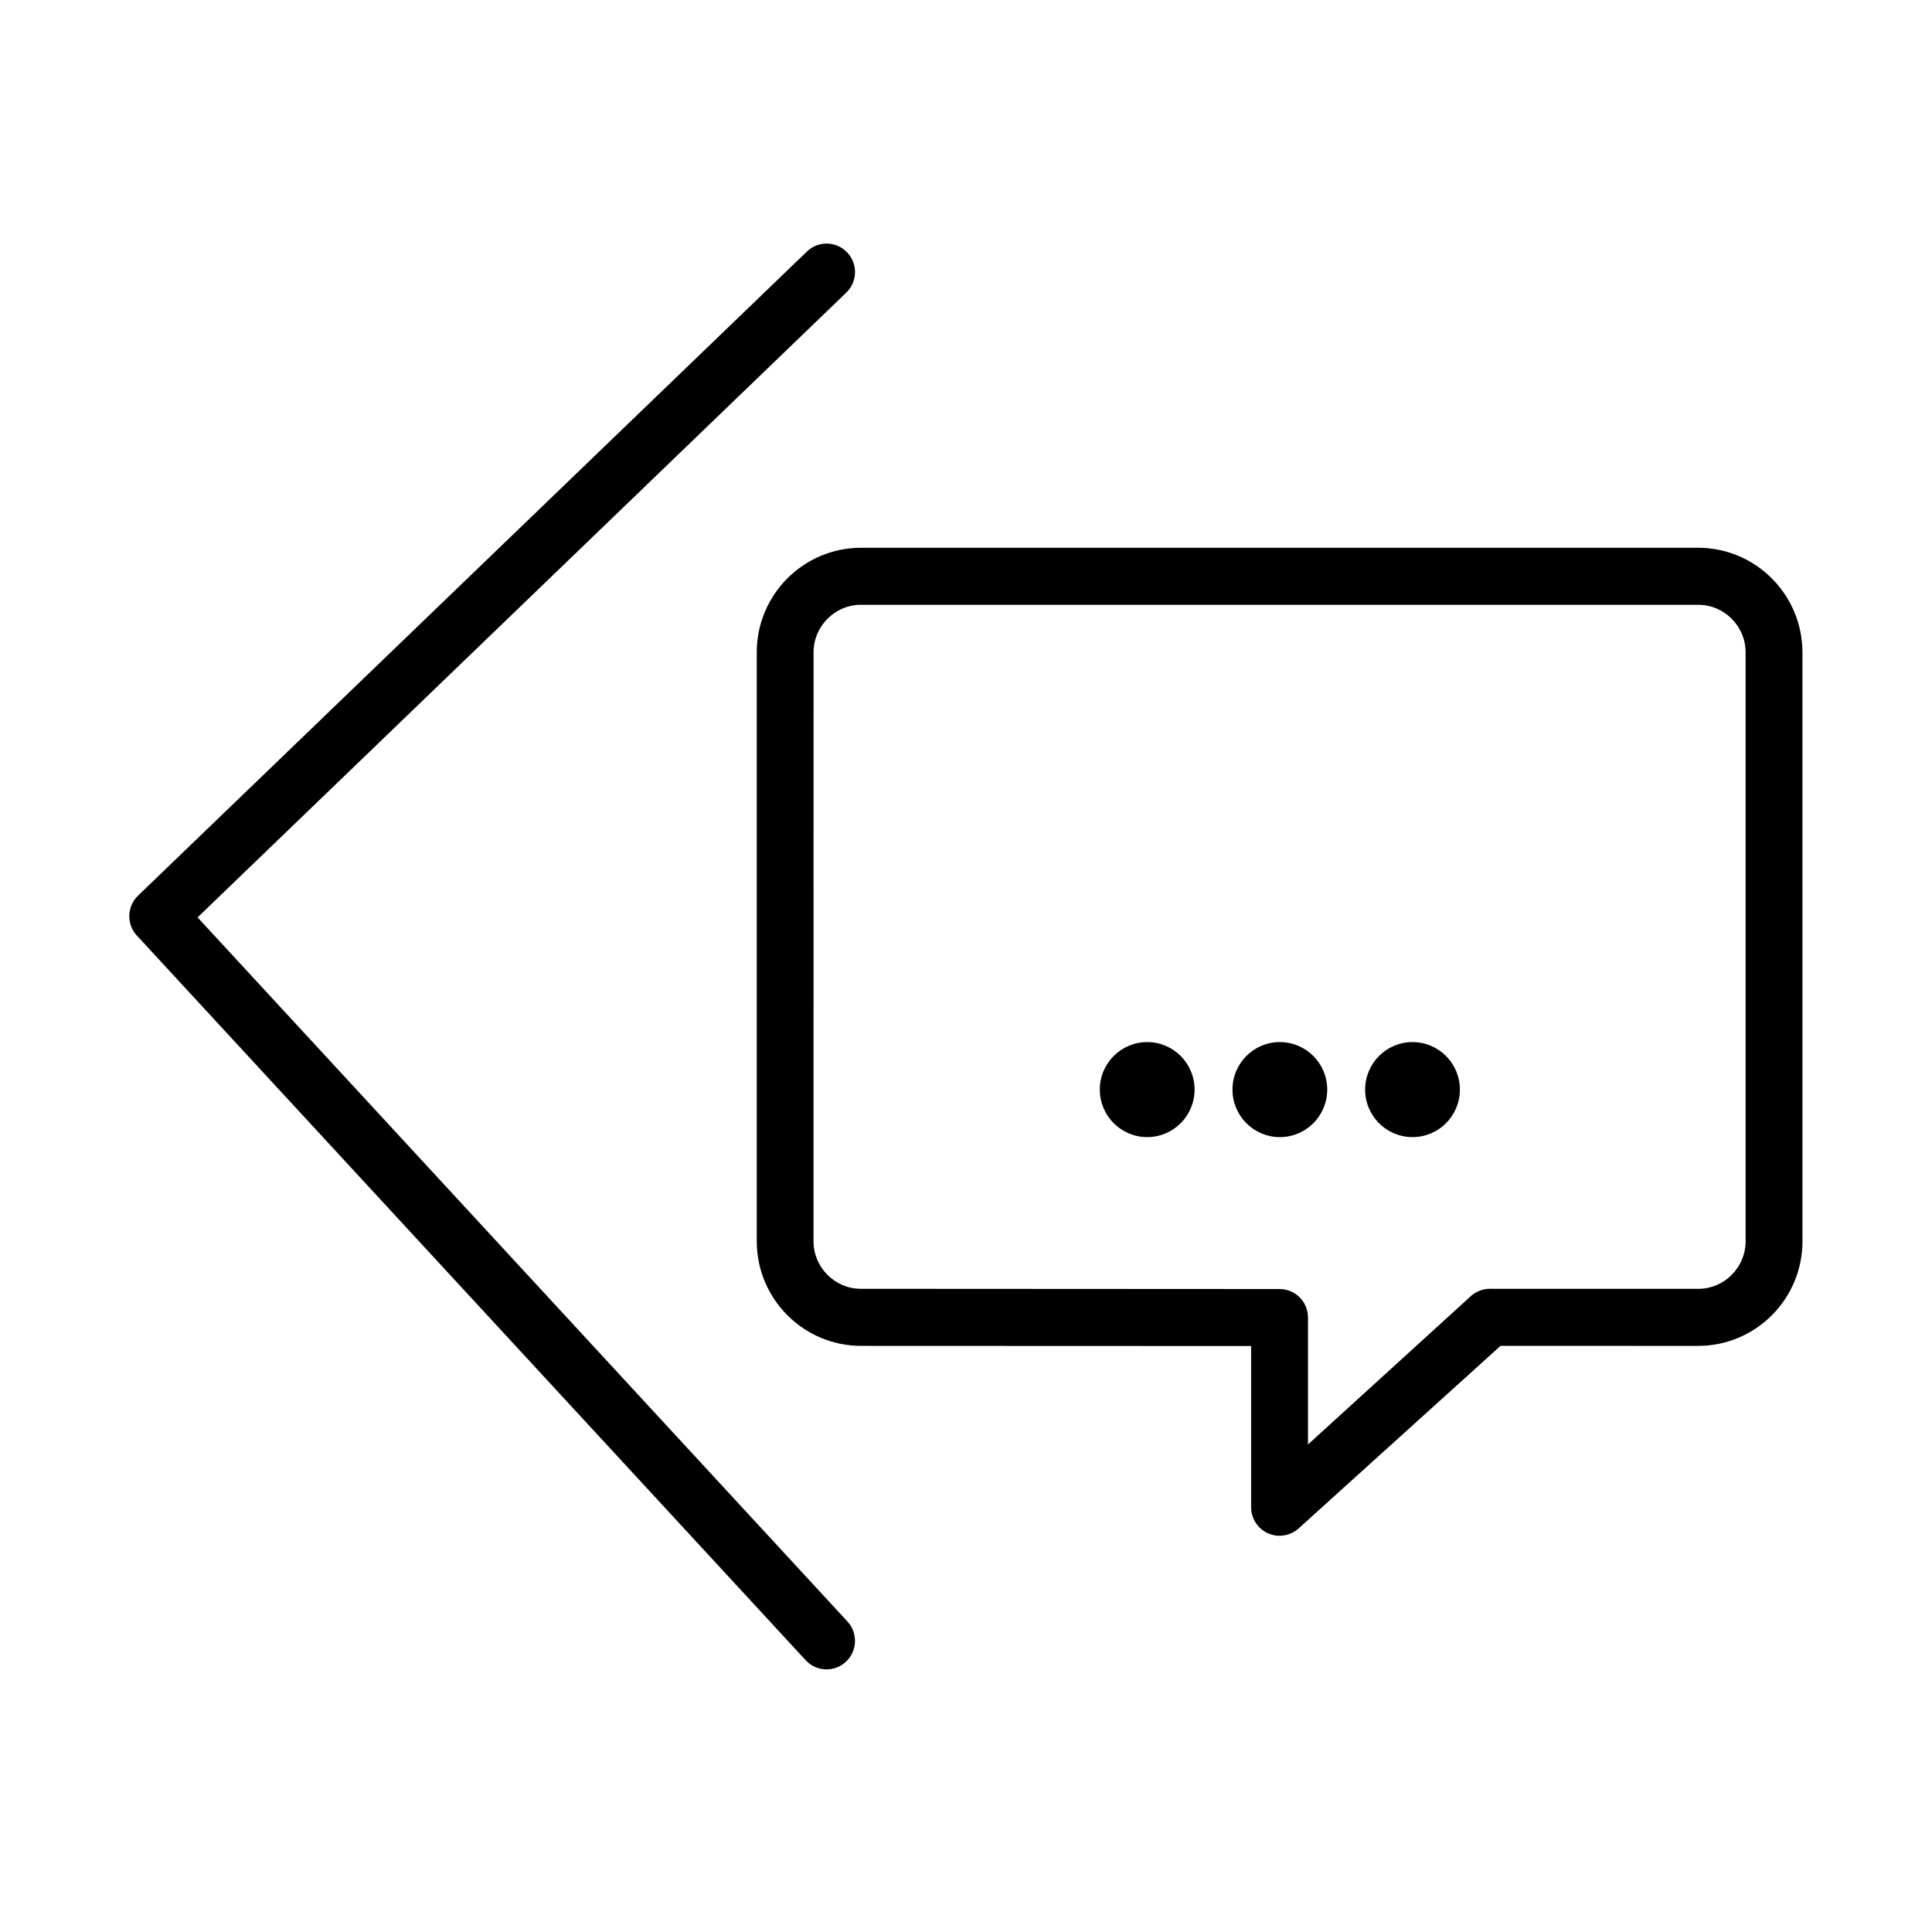
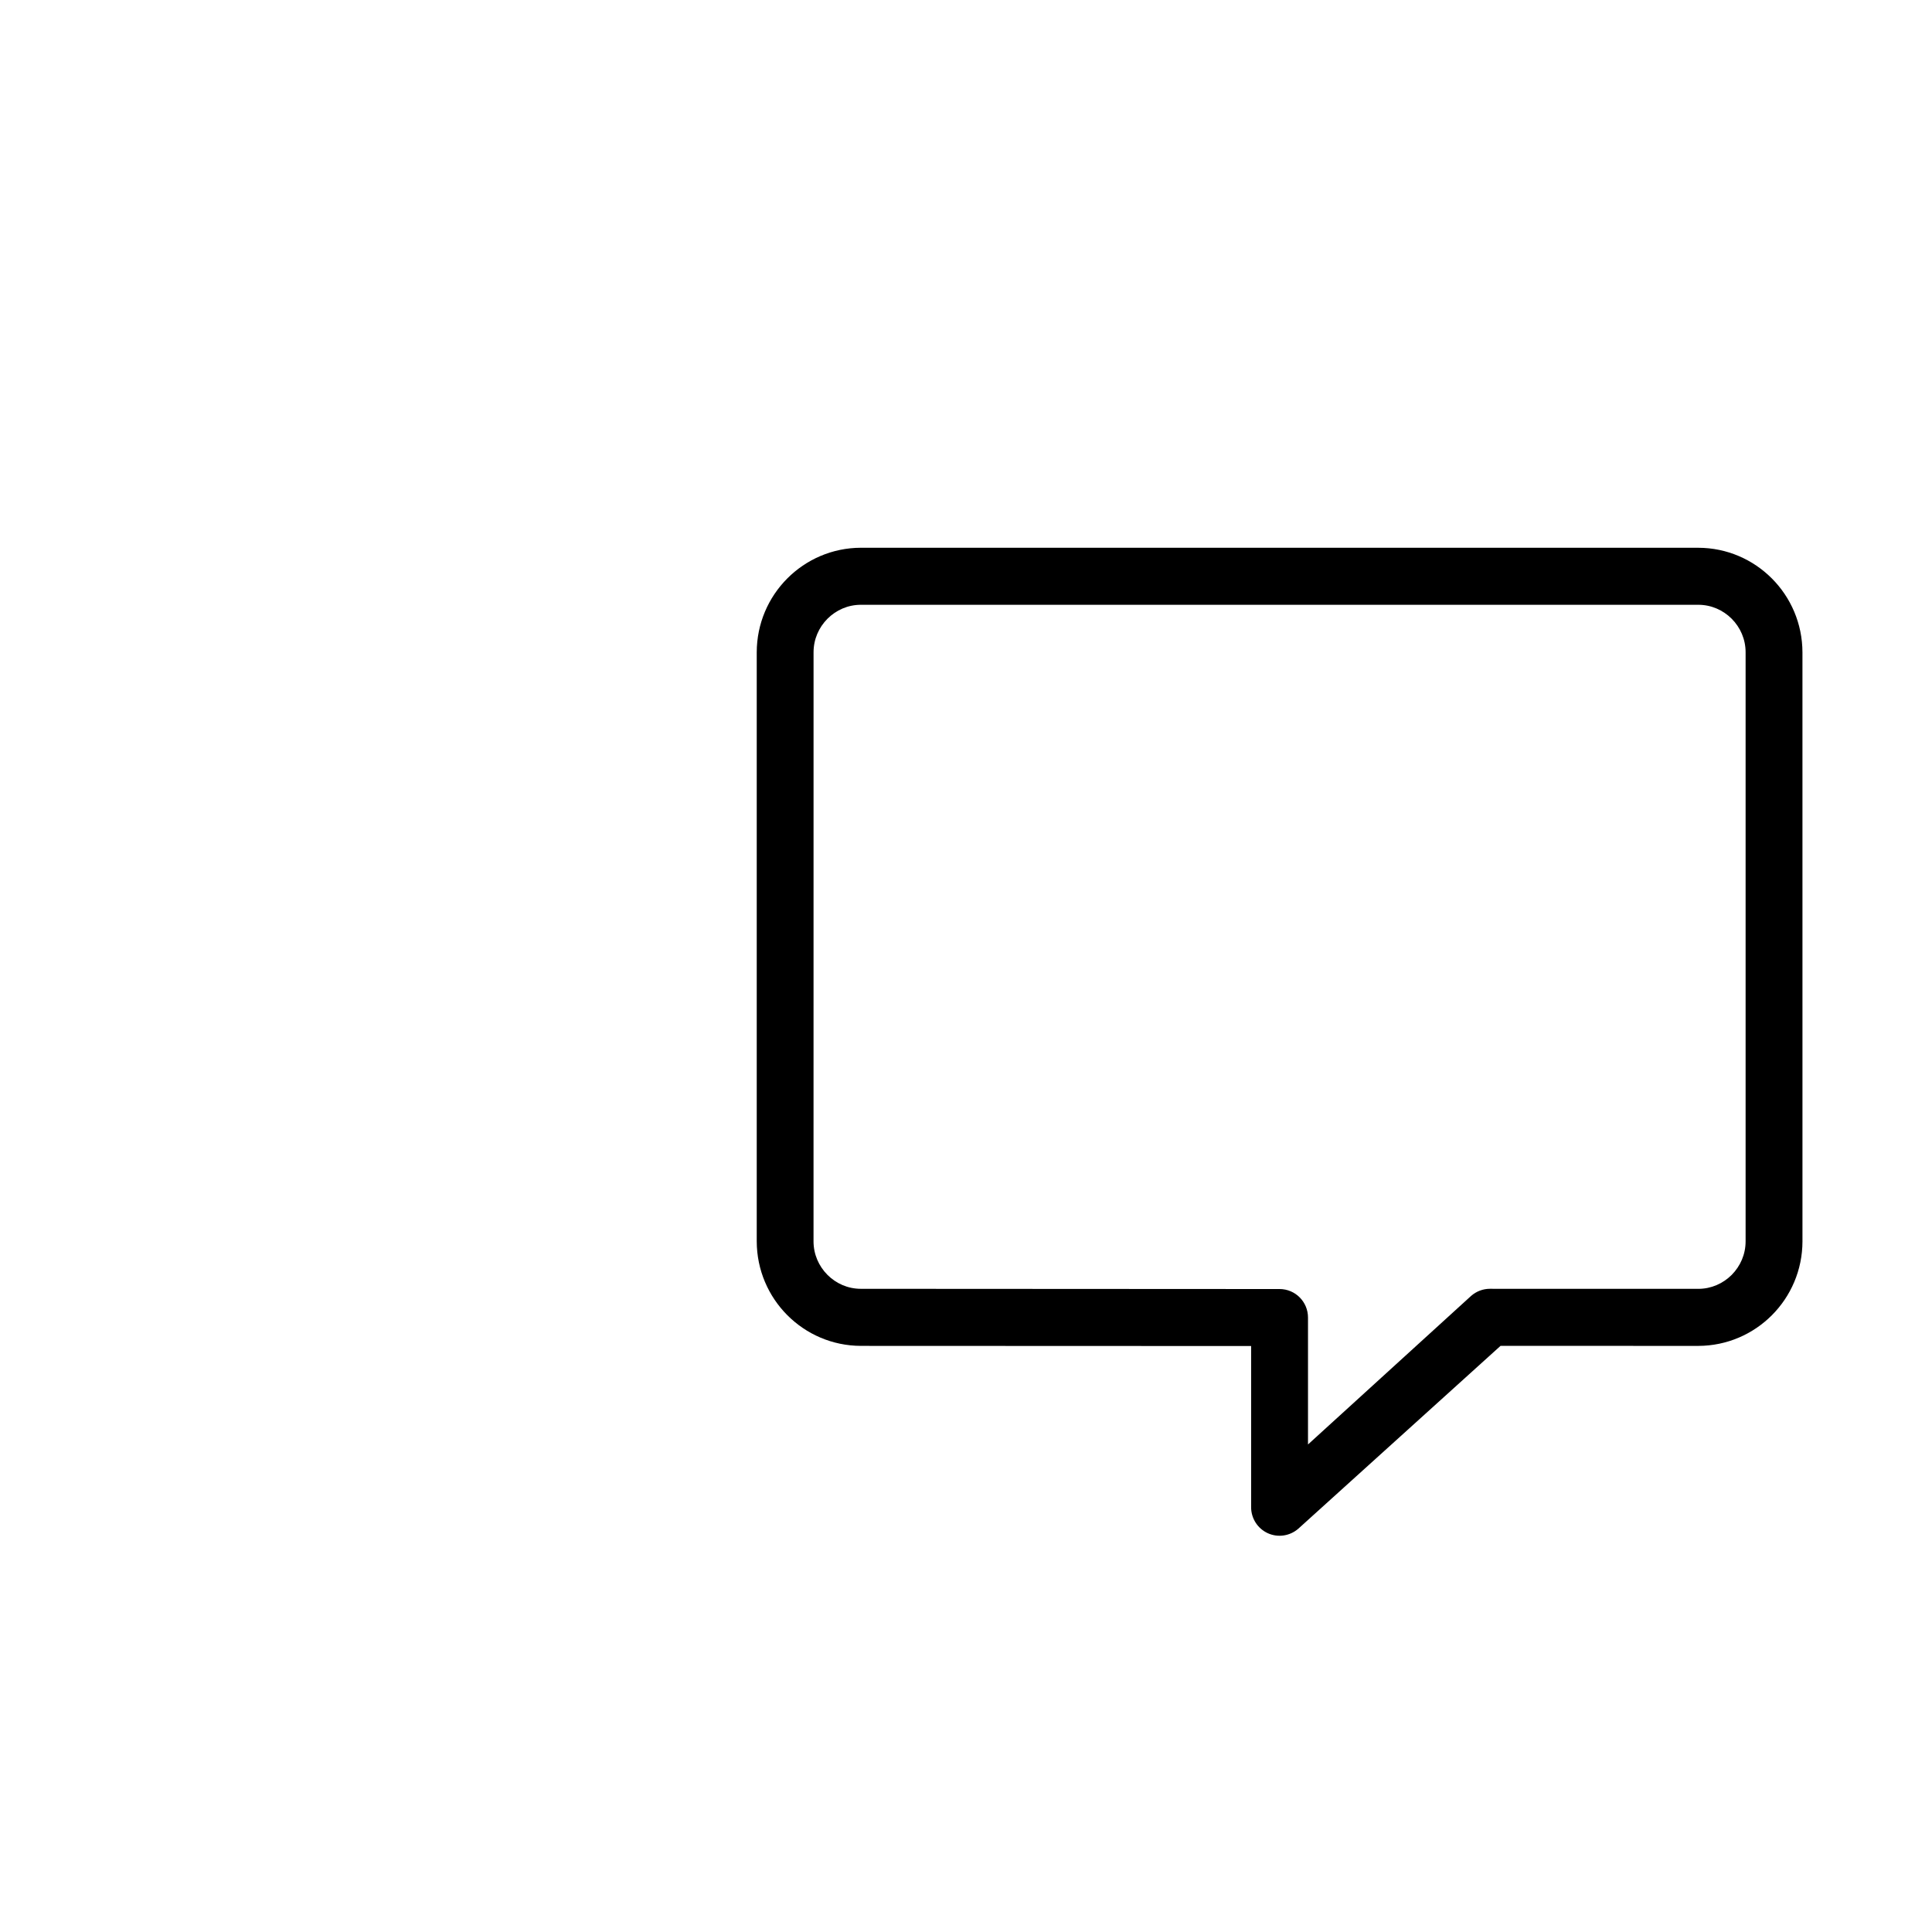
<svg xmlns="http://www.w3.org/2000/svg" fill="#000000" width="800px" height="800px" version="1.1" viewBox="144 144 512 512">
  <g>
-     <path d="m196.36 387.12 171.91-165.57c3.004-2.883 3.098-7.664 0.215-10.676-2.883-3.012-7.648-3.117-10.645-0.215l-177.26 170.7c-2.961 2.852-3.098 7.559-0.309 10.578l177.25 192.05c2.828 3.055 7.598 3.246 10.645 0.402 3.047-2.836 3.238-7.617 0.414-10.676z" />
-     <path d="m518.33 420.16c-6.938 0-12.555 5.644-12.555 12.594 0 6.961 5.617 12.594 12.555 12.594 6.934 0 12.555-5.633 12.555-12.594 0-6.949-5.621-12.594-12.555-12.594z" />
-     <path d="m483.17 420.16c-6.926 0-12.551 5.637-12.551 12.594 0 6.957 5.621 12.594 12.551 12.594 6.938 0 12.559-5.637 12.559-12.594 0-6.957-5.621-12.594-12.559-12.594z" />
-     <path d="m448.02 420.16c-6.934 0-12.559 5.637-12.559 12.594 0 6.957 5.629 12.594 12.559 12.594 6.938 0 12.555-5.637 12.555-12.594 0-6.957-5.617-12.594-12.555-12.594z" />
    <path d="m594.06 289.16h-221.9c-15.242 0.031-27.594 12.418-27.617 27.711v156.09c0.031 15.289 12.379 27.676 27.617 27.711h-0.02l103.42 0.039v42.719c0 2.969 1.734 5.656 4.414 6.883 2.699 1.23 5.848 0.754 8.082-1.184l53.605-48.465 52.418 0.012h-0.02c15.242-0.035 27.594-12.418 27.613-27.711l-0.004-156.09c-0.027-15.289-12.375-27.68-27.613-27.711zm12.543 183.8c0 3.465-1.387 6.57-3.684 8.898-2.312 2.301-5.422 3.699-8.863 3.699h-0.023l-55.223-0.012c-1.805 0.004-3.578 0.68-4.934 1.867l-43.242 39.387v-33.633c0-4.176-3.359-7.547-7.523-7.559l-110.95-0.059h-0.012c-3.457 0-6.555-1.395-8.867-3.699-2.301-2.328-3.688-5.43-3.688-8.898l0.008-156.08c0-3.465 1.387-6.574 3.688-8.898 2.312-2.301 5.41-3.699 8.867-3.699h221.9c3.441 0 6.551 1.395 8.863 3.699 2.297 2.324 3.684 5.43 3.684 8.898z" />
  </g>
</svg>